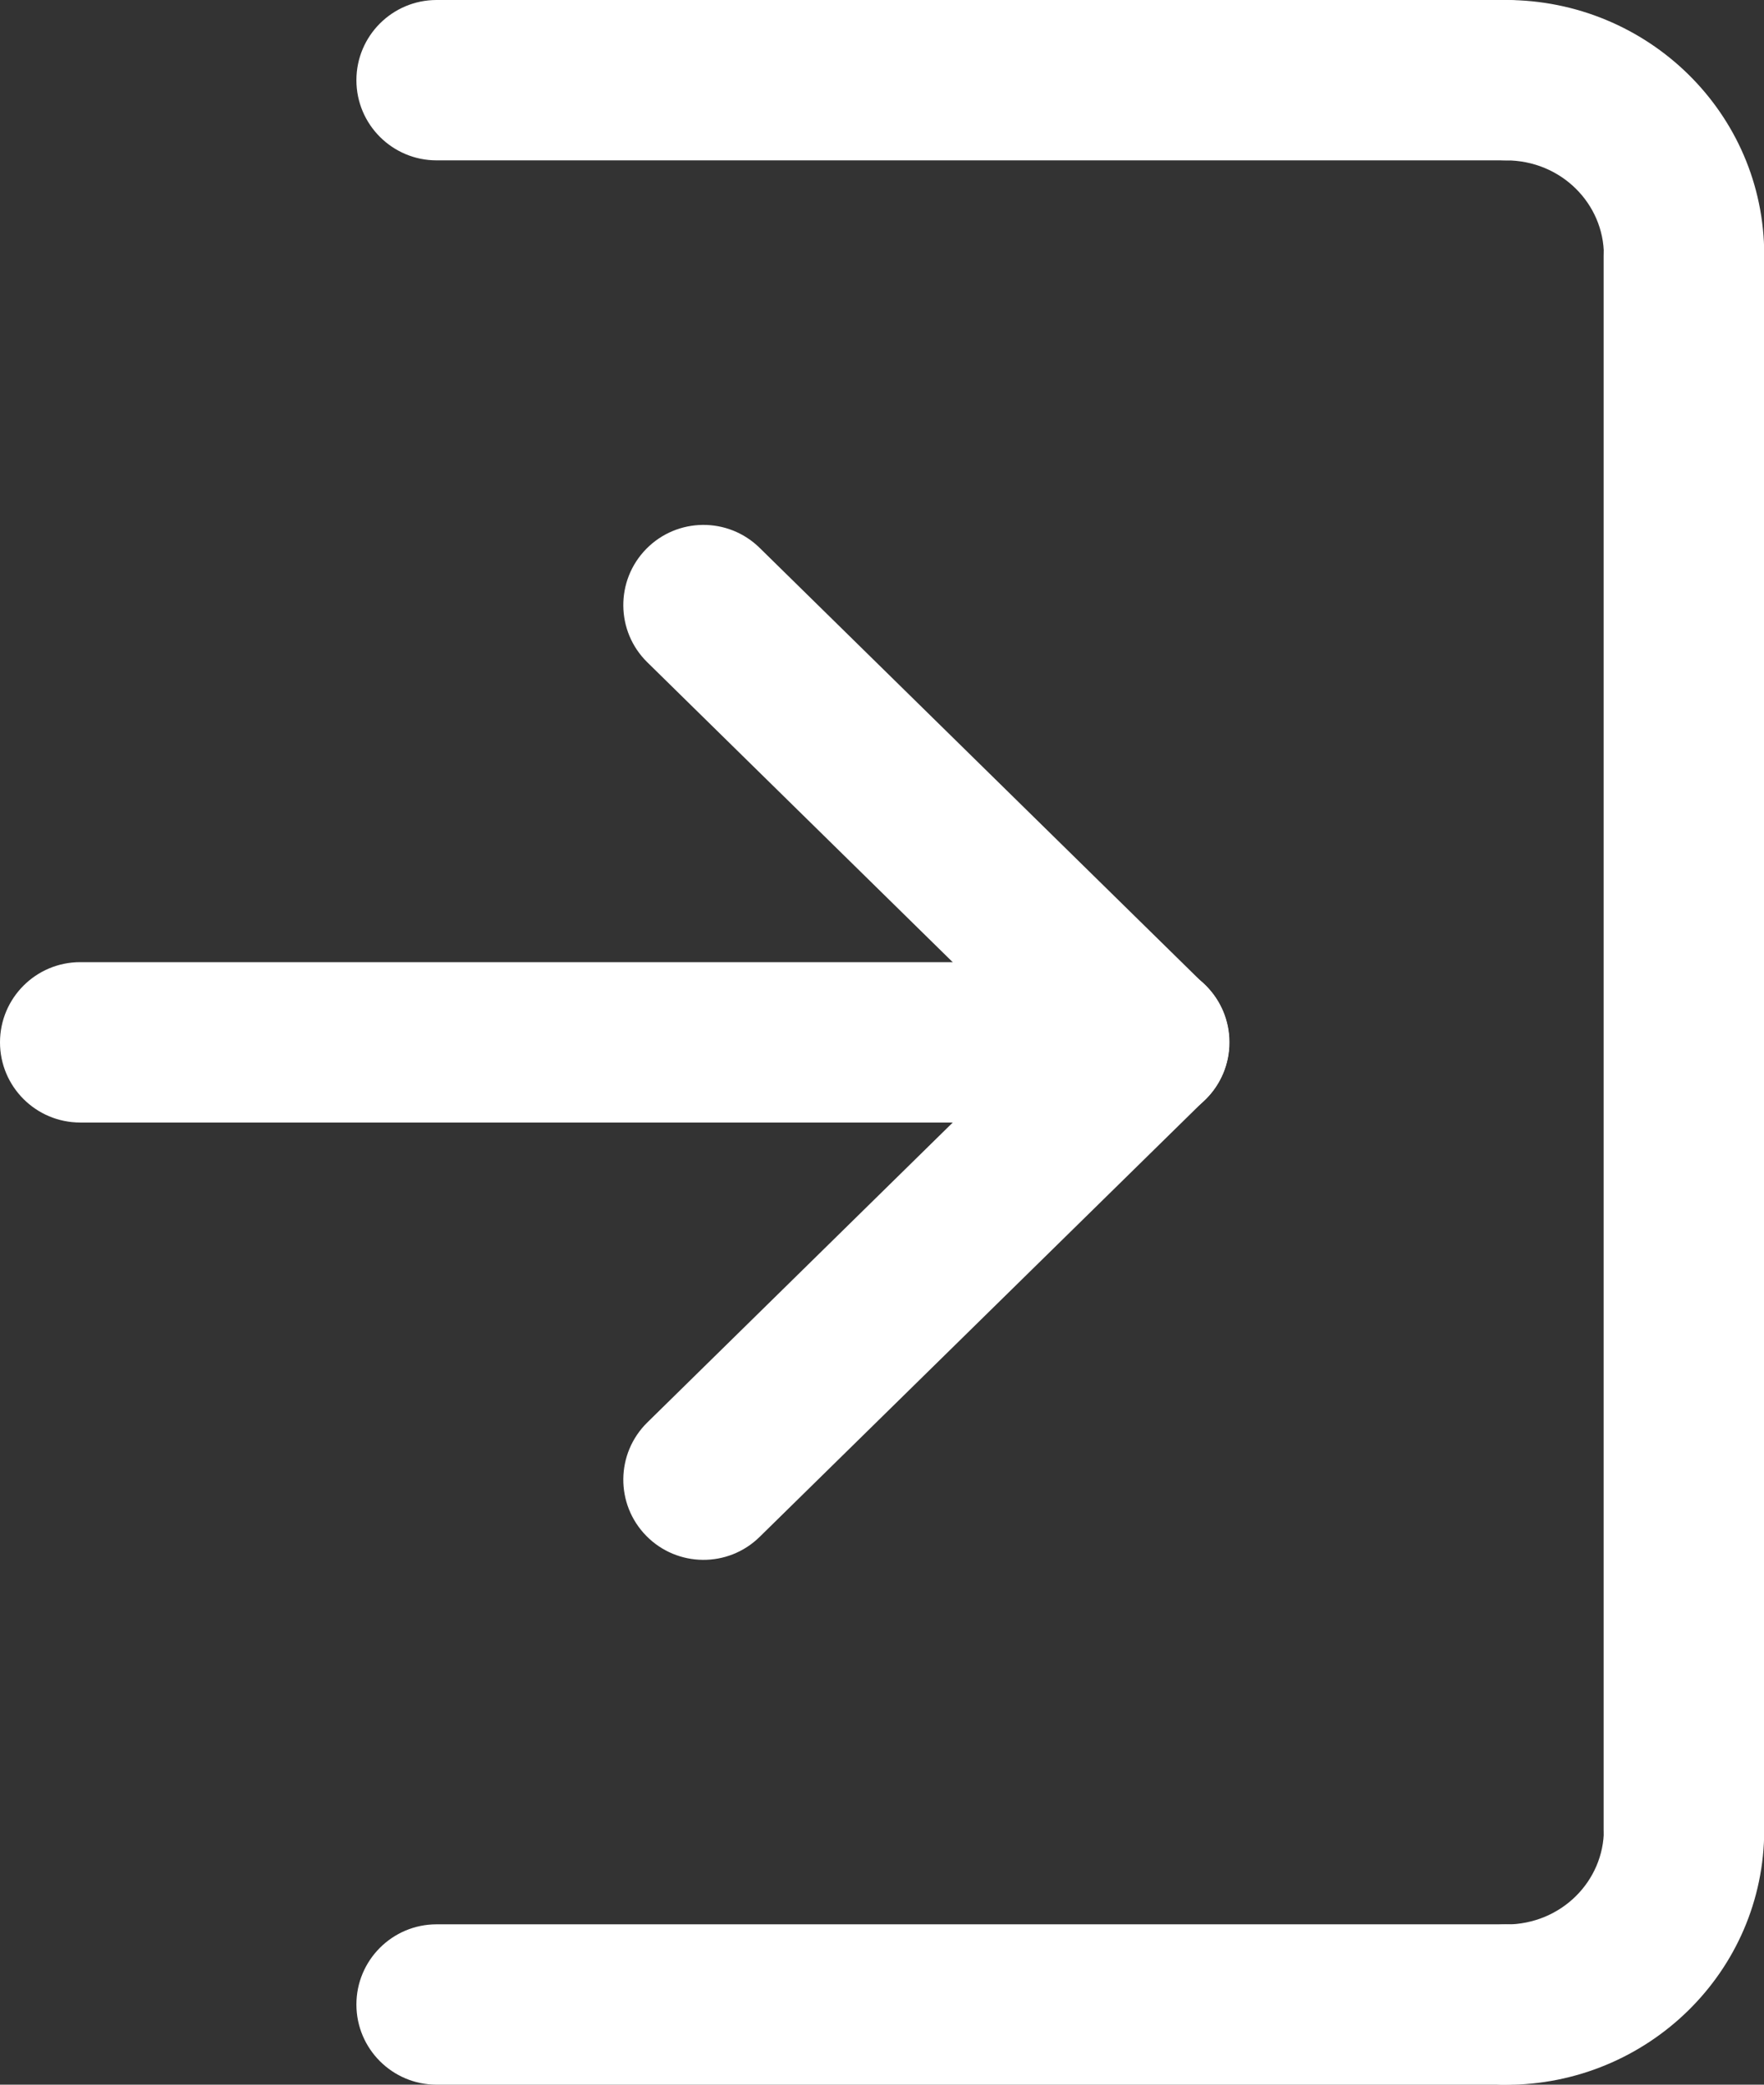
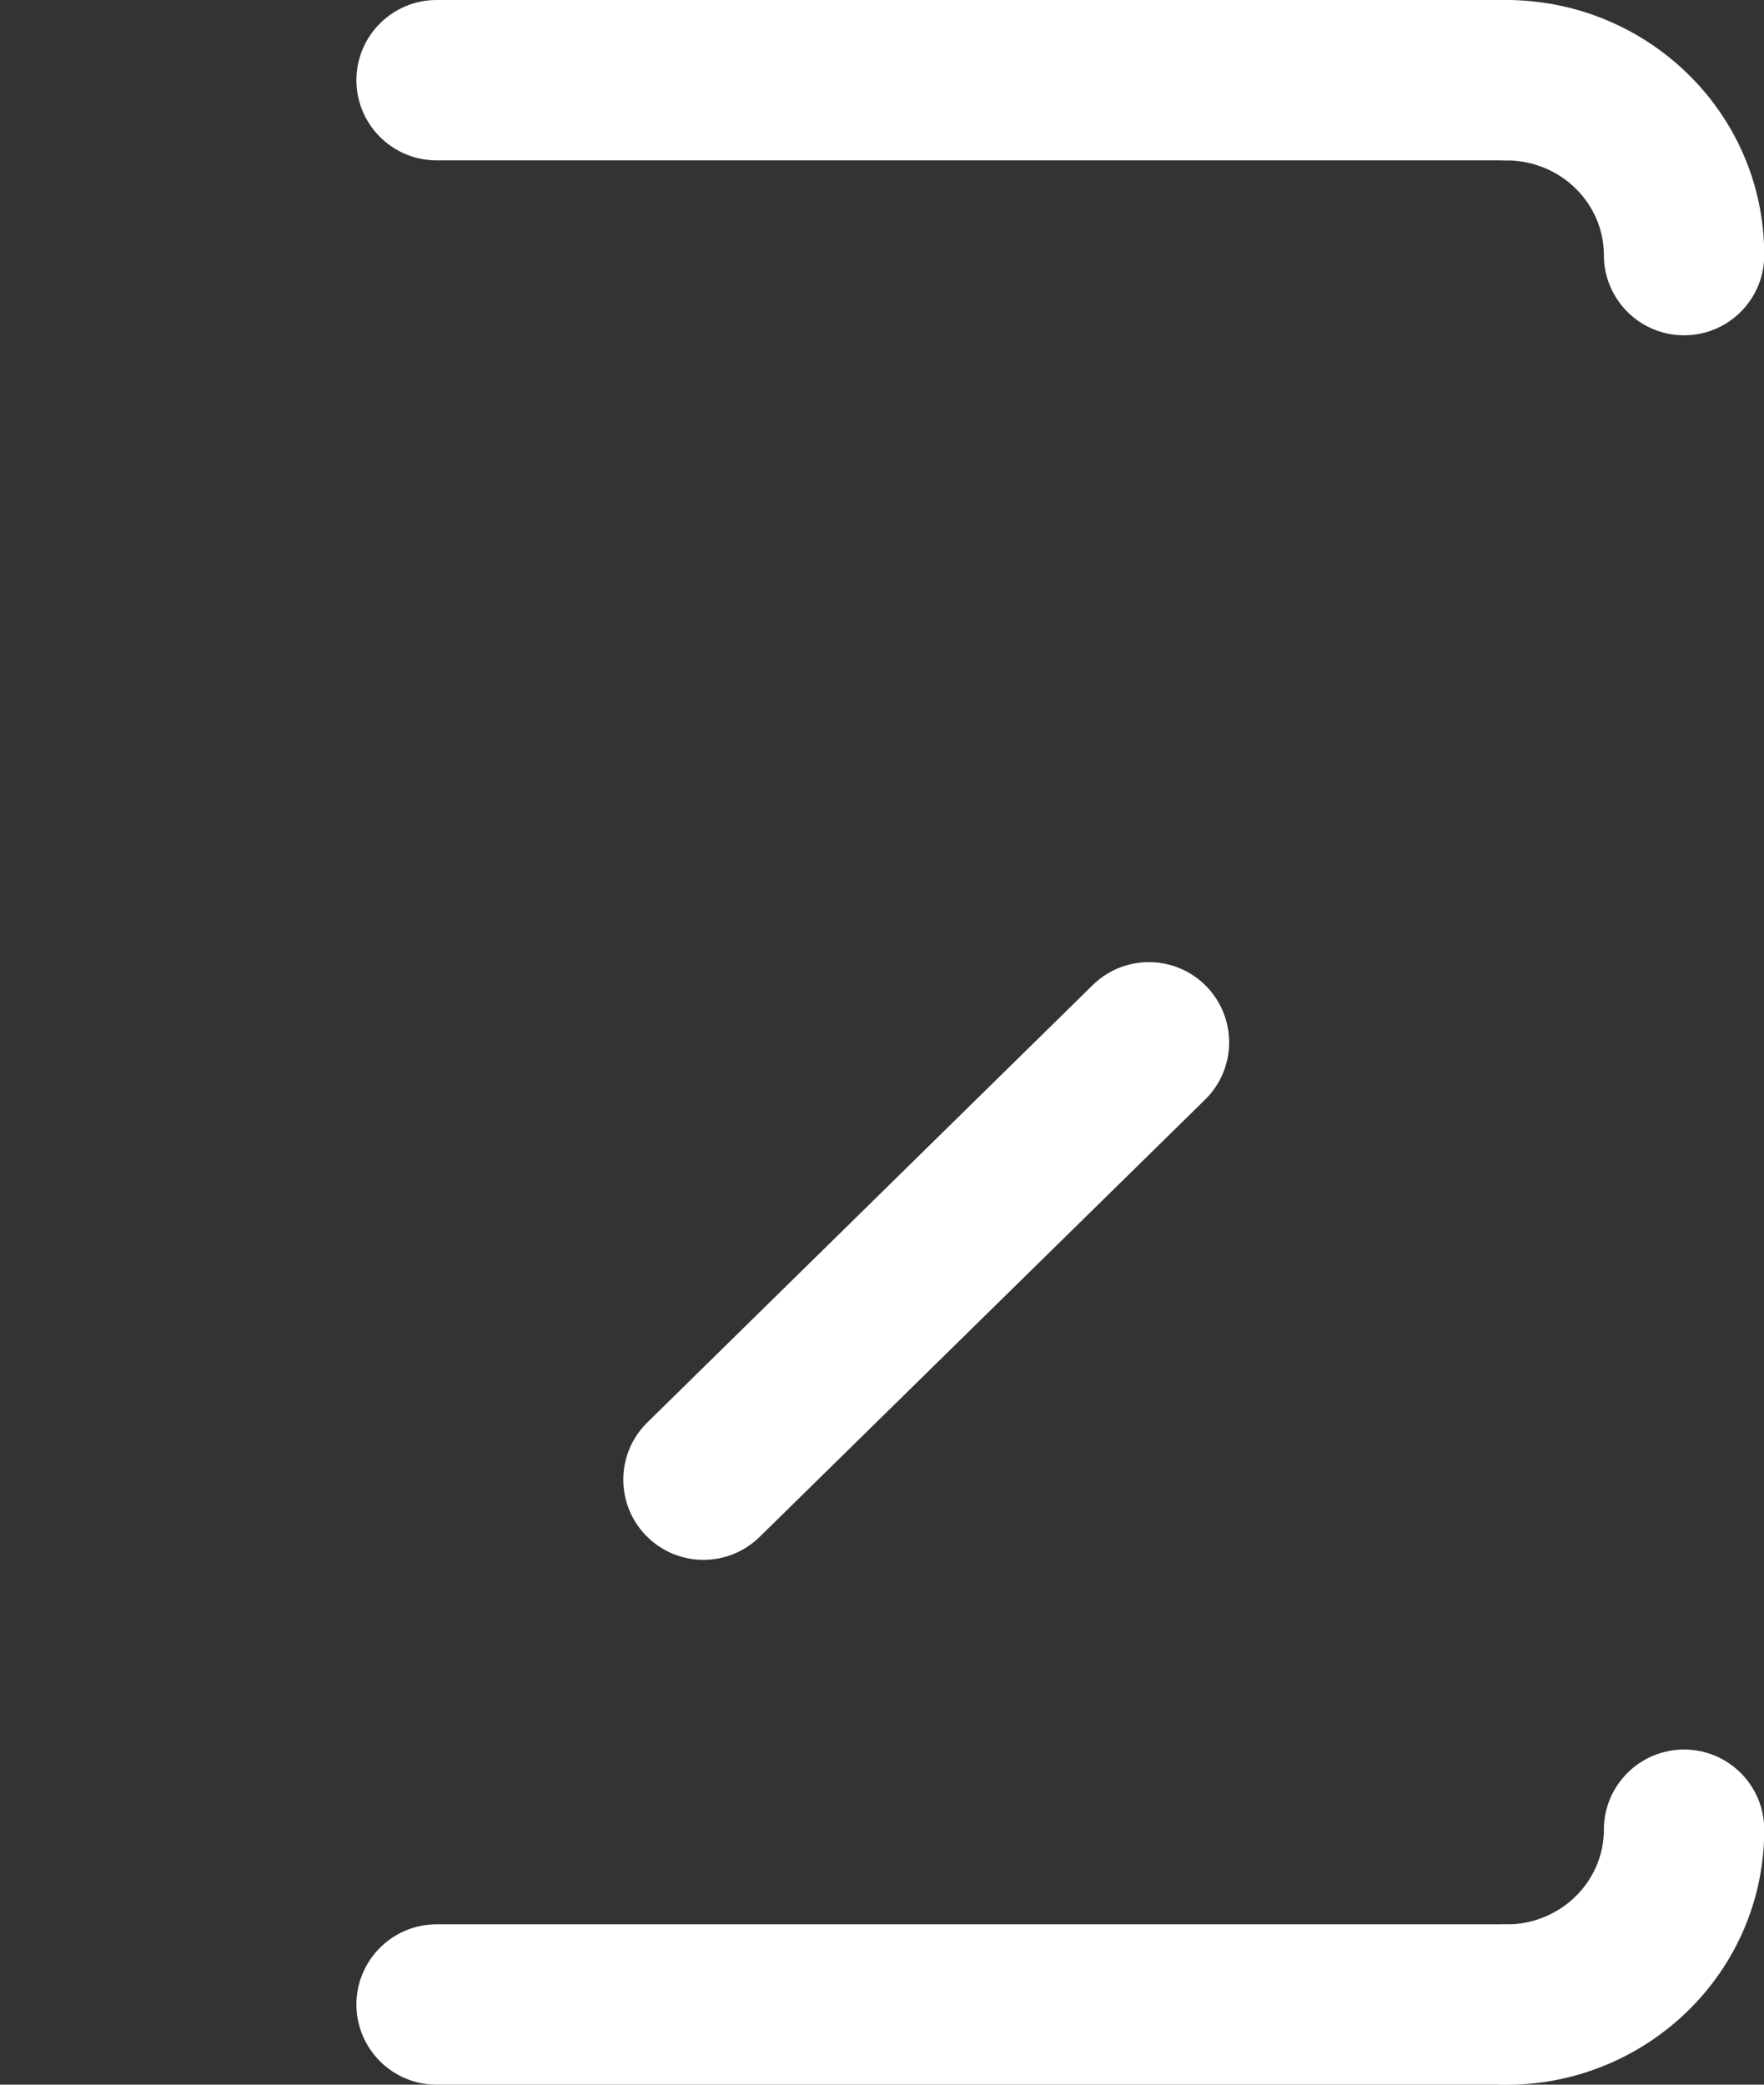
<svg xmlns="http://www.w3.org/2000/svg" width="22" height="26" viewBox="0 0 22 26" fill="none">
  <rect x="0" y="0" width="22" height="26" fill="#333333" stroke="none" />
  <g id="Group">
    <path id="Vector (Stroke)" fill-rule="evenodd" clip-rule="evenodd" d="M21.003 21.82C21.556 21.82 22.003 22.268 22.003 22.82C22.003 24.596 20.545 26.002 18.781 26.002C18.229 26.002 17.781 25.554 17.781 25.002C17.781 24.45 18.229 24.002 18.781 24.002C19.475 24.002 20.003 23.457 20.003 22.82C20.003 22.268 20.451 21.82 21.003 21.82Z" fill="white" />
    <path id="Vector (Stroke)_2" fill-rule="evenodd" clip-rule="evenodd" d="M17.781 1C17.781 0.448 18.229 0 18.781 0C20.545 0 22.003 1.406 22.003 3.182C22.003 3.734 21.556 4.182 21.003 4.182C20.451 4.182 20.003 3.734 20.003 3.182C20.003 2.545 19.475 2 18.781 2C18.229 2 17.781 1.552 17.781 1Z" fill="white" />
-     <path id="Vector (Stroke)_3" fill-rule="evenodd" clip-rule="evenodd" d="M21 2.188C21.552 2.188 22 2.635 22 3.188V22.824C22 23.376 21.552 23.824 21 23.824C20.448 23.824 20 23.376 20 22.824V3.188C20 2.635 20.448 2.188 21 2.188Z" fill="white" />
    <path id="Vector (Stroke)_4" fill-rule="evenodd" clip-rule="evenodd" d="M4.445 25C4.445 24.448 4.893 24 5.445 24H18.779C19.331 24 19.779 24.448 19.779 25C19.779 25.552 19.331 26 18.779 26H5.445C4.893 26 4.445 25.552 4.445 25Z" fill="white" />
    <path id="Vector (Stroke)_5" fill-rule="evenodd" clip-rule="evenodd" d="M4.445 1C4.445 0.448 4.893 0 5.445 0H18.779C19.331 0 19.779 0.448 19.779 1C19.779 1.552 19.331 2 18.779 2H5.445C4.893 2 4.445 1.552 4.445 1Z" fill="white" />
-     <path id="Vector (Stroke)_6" fill-rule="evenodd" clip-rule="evenodd" d="M8.06 6.846C8.447 6.452 9.08 6.446 9.474 6.833L15.03 12.288C15.424 12.675 15.43 13.308 15.043 13.702C14.656 14.096 14.023 14.102 13.628 13.715L8.073 8.26C7.679 7.874 7.673 7.24 8.06 6.846Z" fill="white" />
    <path id="Vector (Stroke)_7" fill-rule="evenodd" clip-rule="evenodd" d="M15.043 12.299C15.43 12.694 15.424 13.327 15.03 13.714L9.474 19.168C9.08 19.555 8.447 19.549 8.06 19.155C7.673 18.761 7.679 18.128 8.073 17.741L13.628 12.286C14.023 11.899 14.656 11.905 15.043 12.299Z" fill="white" />
-     <path id="Vector (Stroke)_8" fill-rule="evenodd" clip-rule="evenodd" d="M0 13C0 12.448 0.448 12 1 12H14.333C14.886 12 15.333 12.448 15.333 13C15.333 13.552 14.886 14 14.333 14H1C0.448 14 0 13.552 0 13Z" fill="white" />
  </g>
</svg>